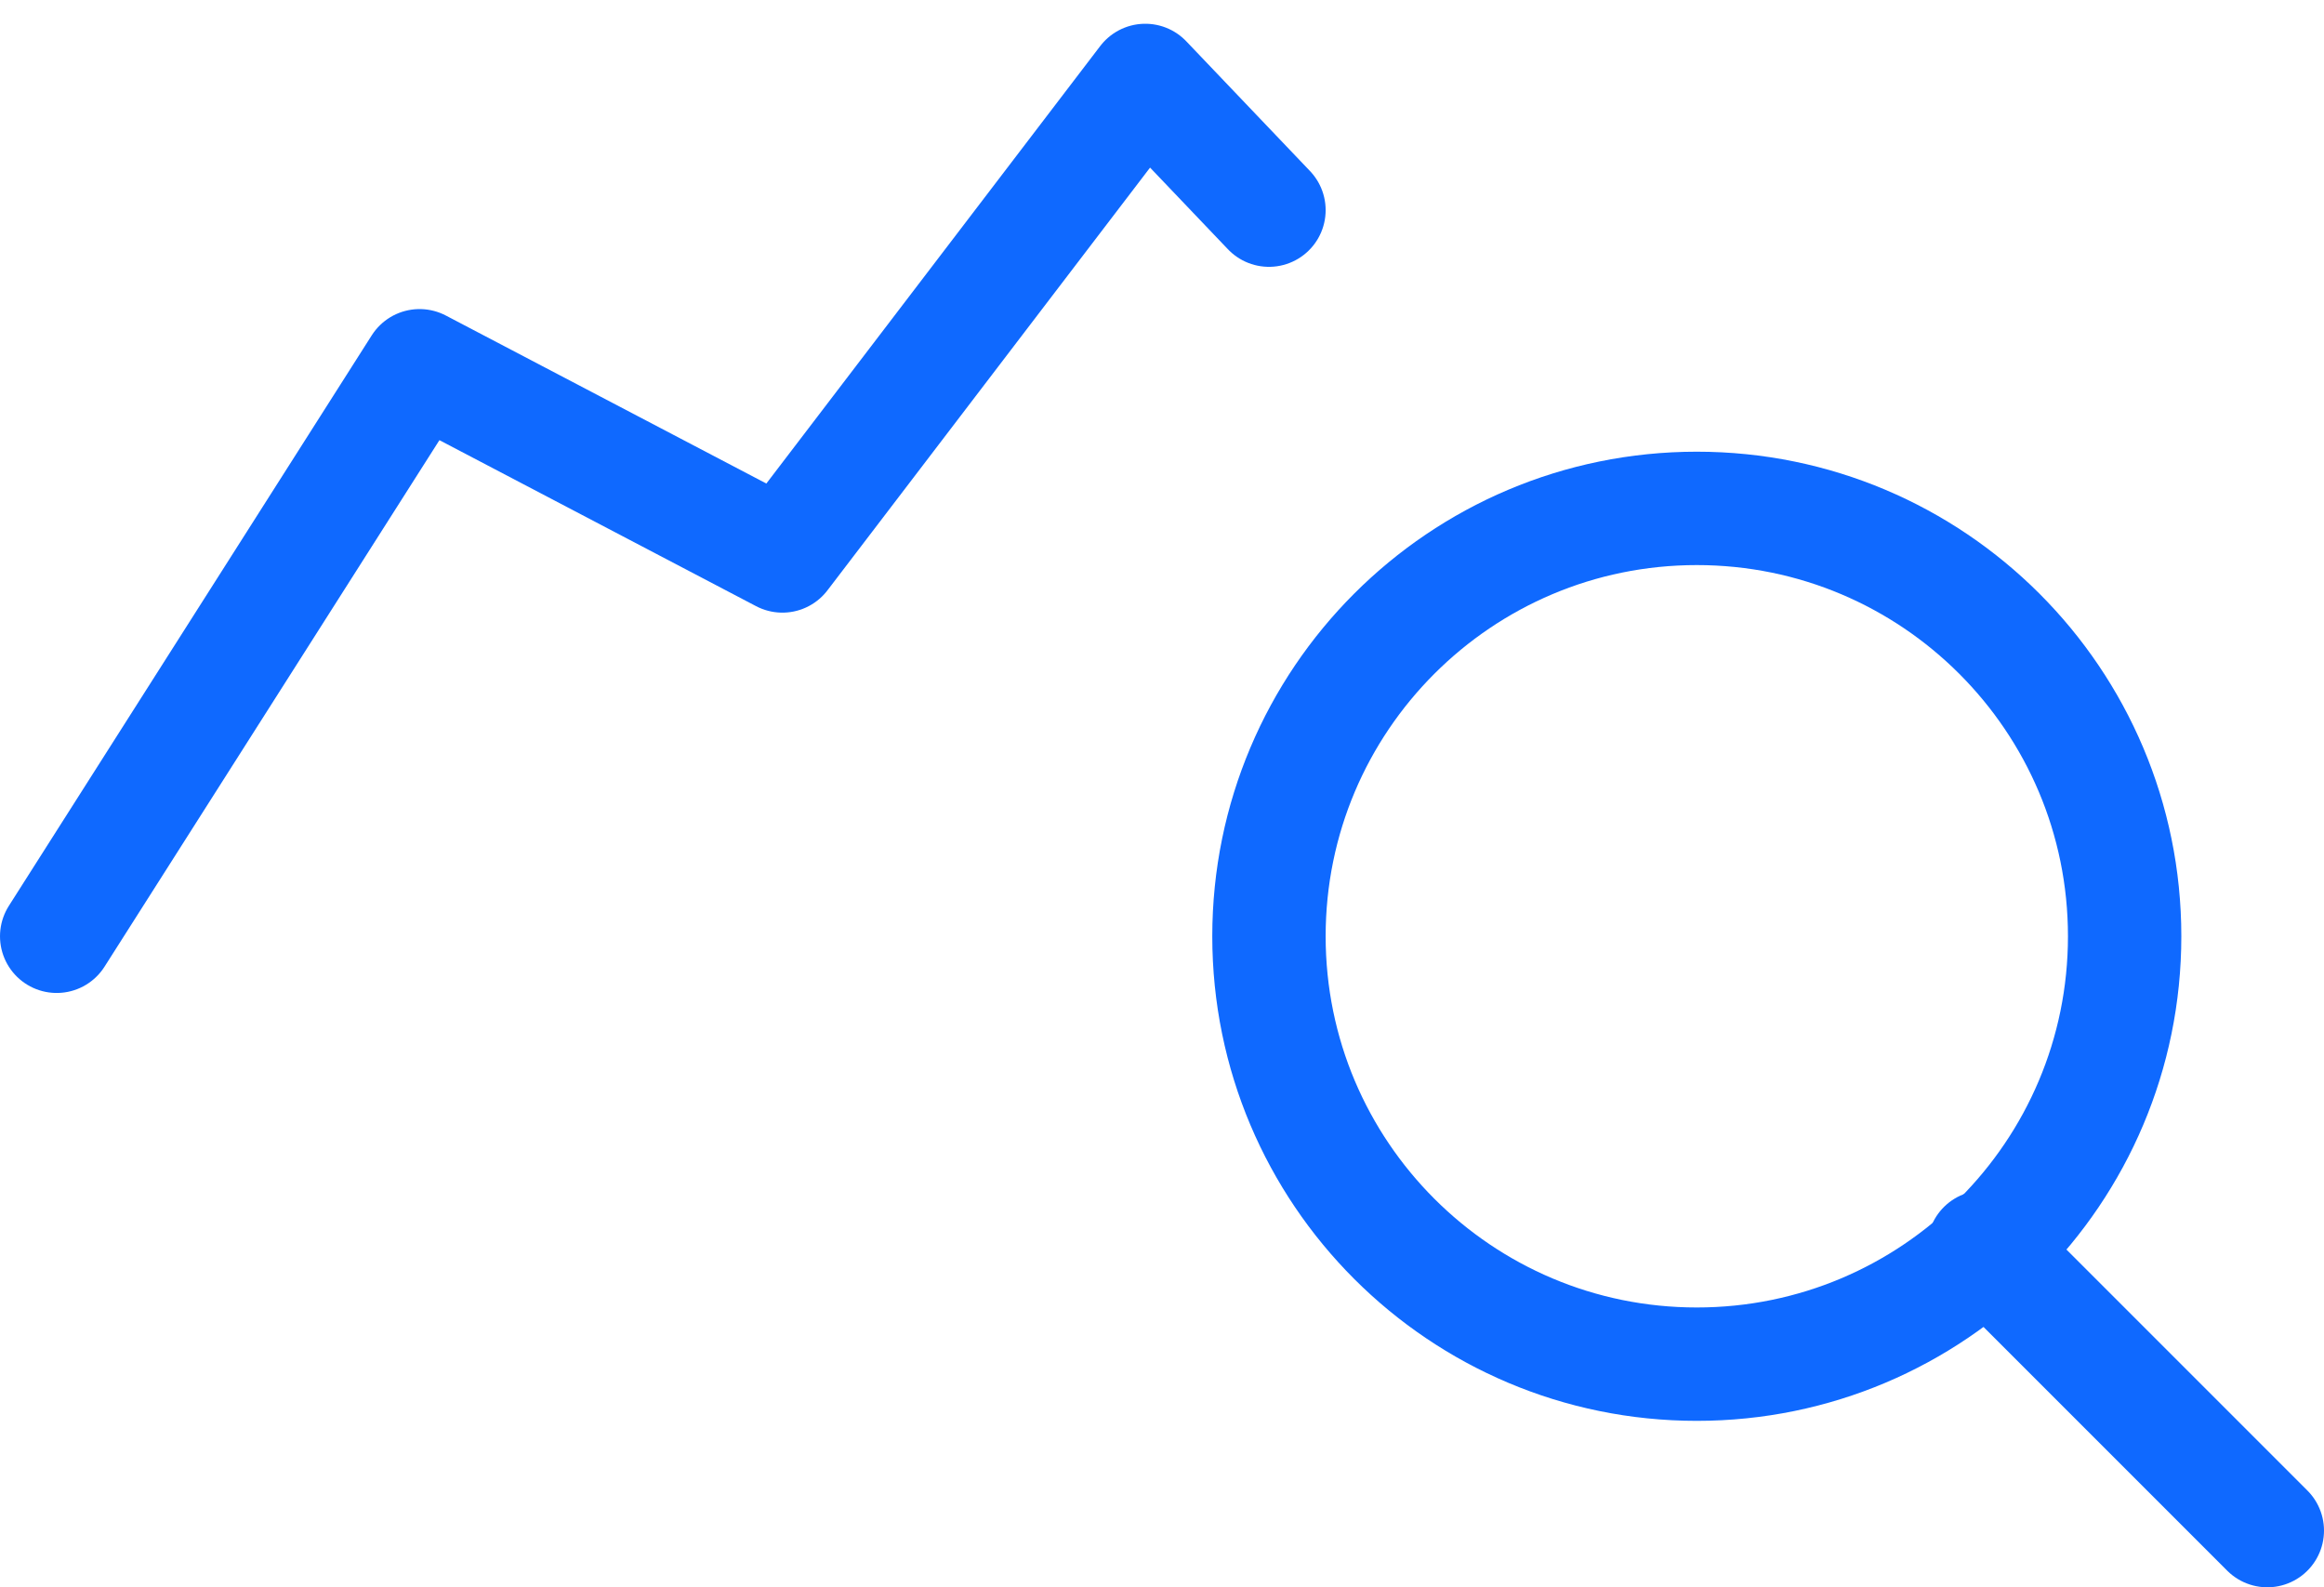
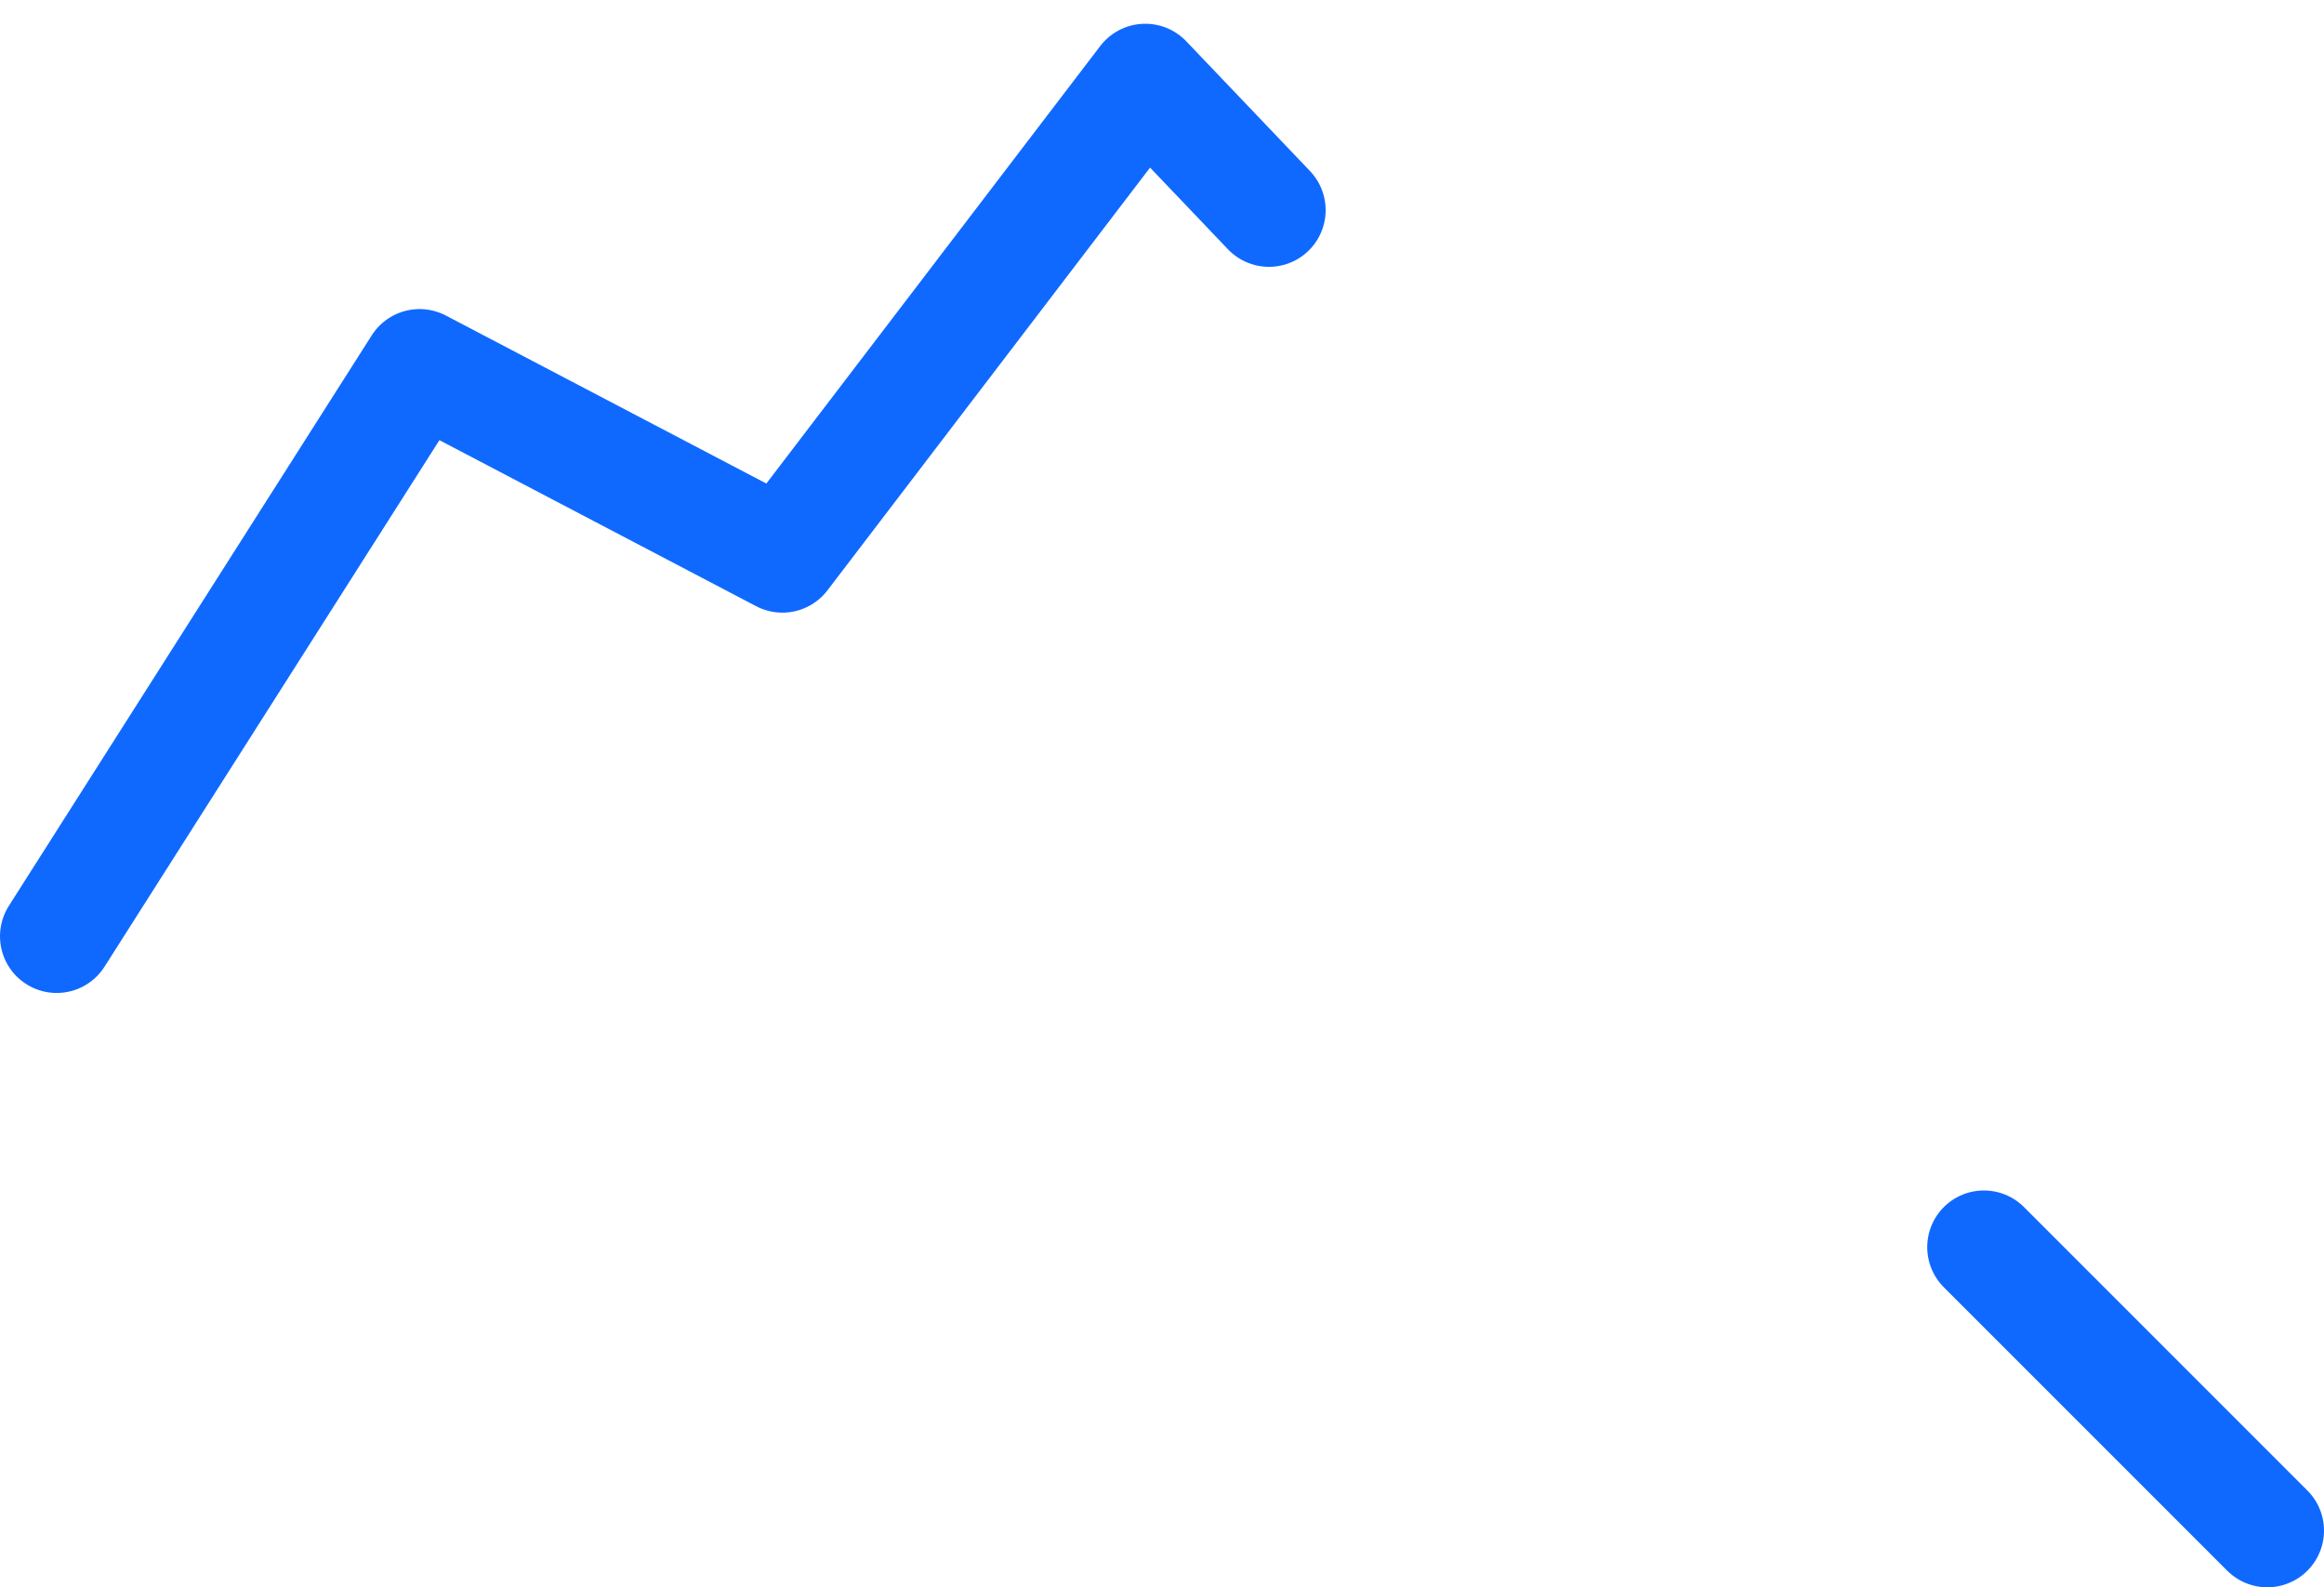
<svg xmlns="http://www.w3.org/2000/svg" width="41" height="28" viewBox="0 0 41 28" fill="none">
-   <path d="M29.935 24.064C34.104 24.064 37.483 20.685 37.483 16.516C37.483 12.347 34.104 8.968 29.935 8.968C25.766 8.968 22.387 12.347 22.387 16.516C22.387 20.685 25.766 24.064 29.935 24.064Z" stroke="#0F69FF" stroke-width="2" stroke-linecap="round" stroke-linejoin="round" />
  <path d="M35 22L40 27" stroke="#0F69FF" stroke-width="2" stroke-linecap="round" stroke-linejoin="round" />
  <path d="M1 16.516L7.402 6.452L13.803 9.807L20.205 1.419L22.387 3.707" stroke="#0F69FF" stroke-width="2" stroke-linecap="round" stroke-linejoin="round" />
</svg>